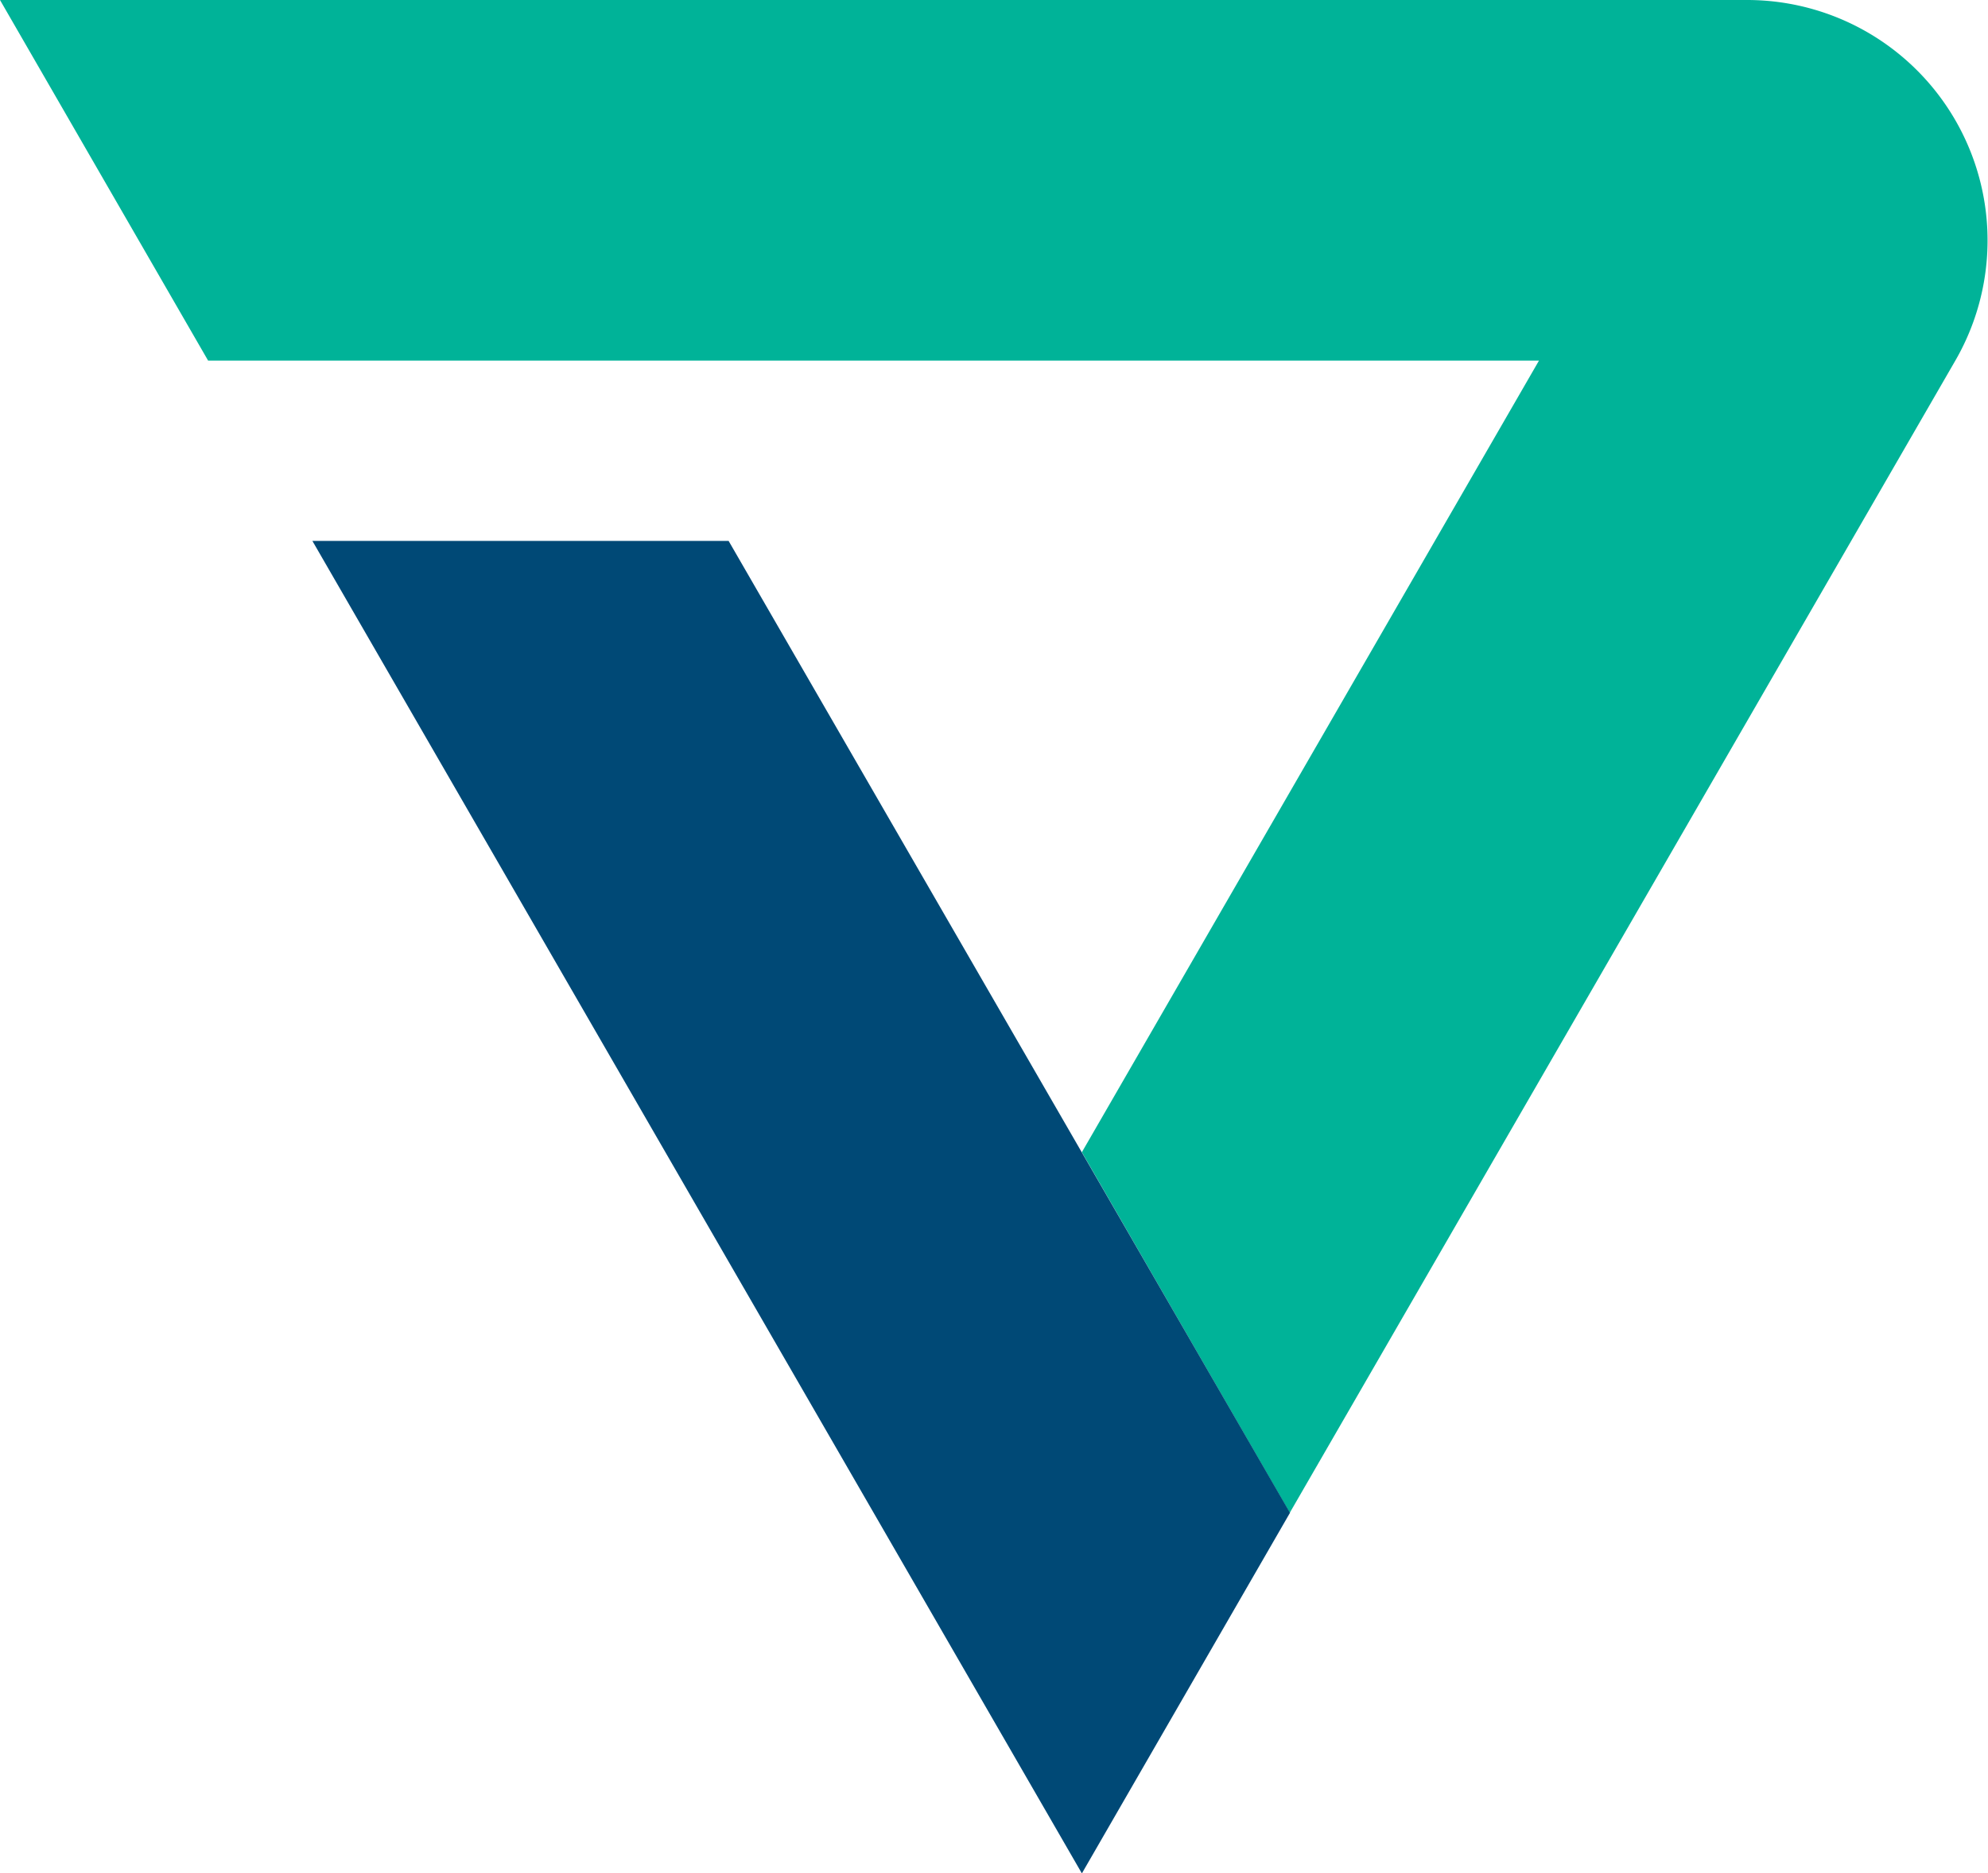
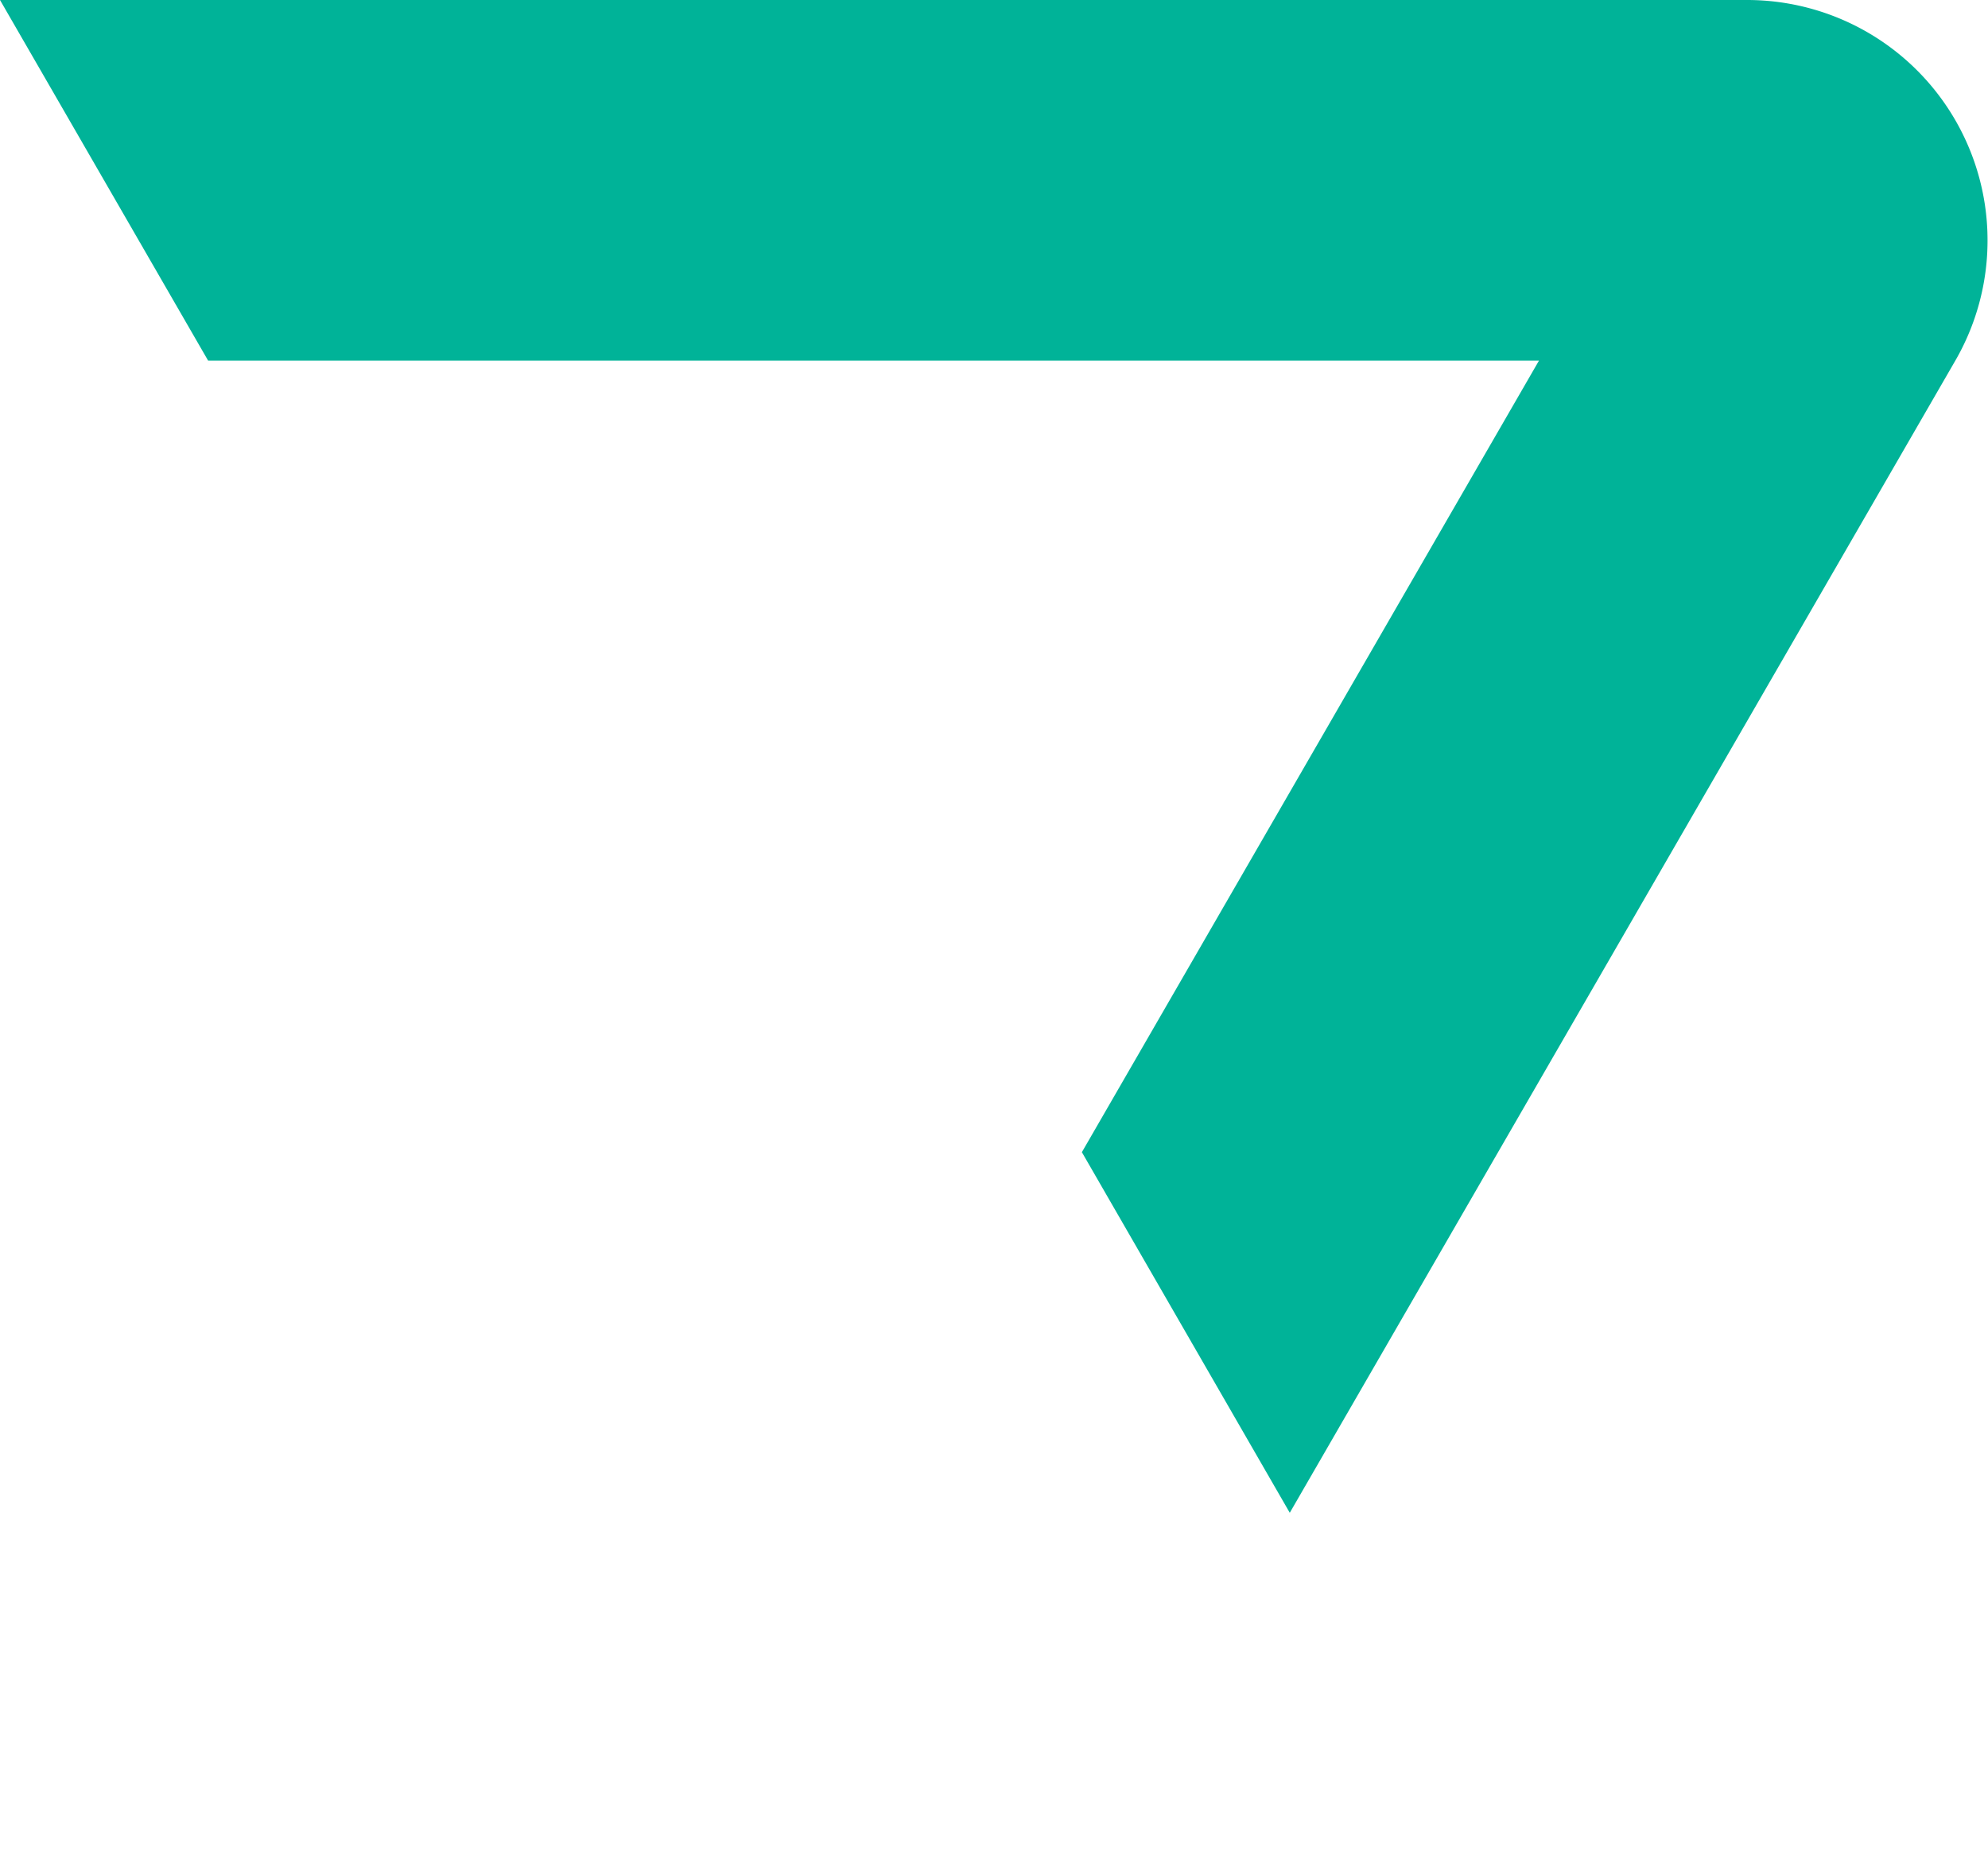
<svg xmlns="http://www.w3.org/2000/svg" id="Laag_1" data-name="Laag 1" width="90.94" height="85.72" viewBox="0 0 90.94 85.72">
  <defs>
    <style>.cls-1{fill:#00b398;}.cls-2{fill:#004976;}</style>
  </defs>
  <path class="cls-1" d="M49.49,52.72,70.4,16.5H9.52L0,0H79.91a11,11,0,0,1,9.53,16.51L59,69.22Z" />
-   <polygon class="cls-2" points="14.29 24.75 49.49 85.72 59.01 69.22 33.33 24.75 14.29 24.75" />
</svg>